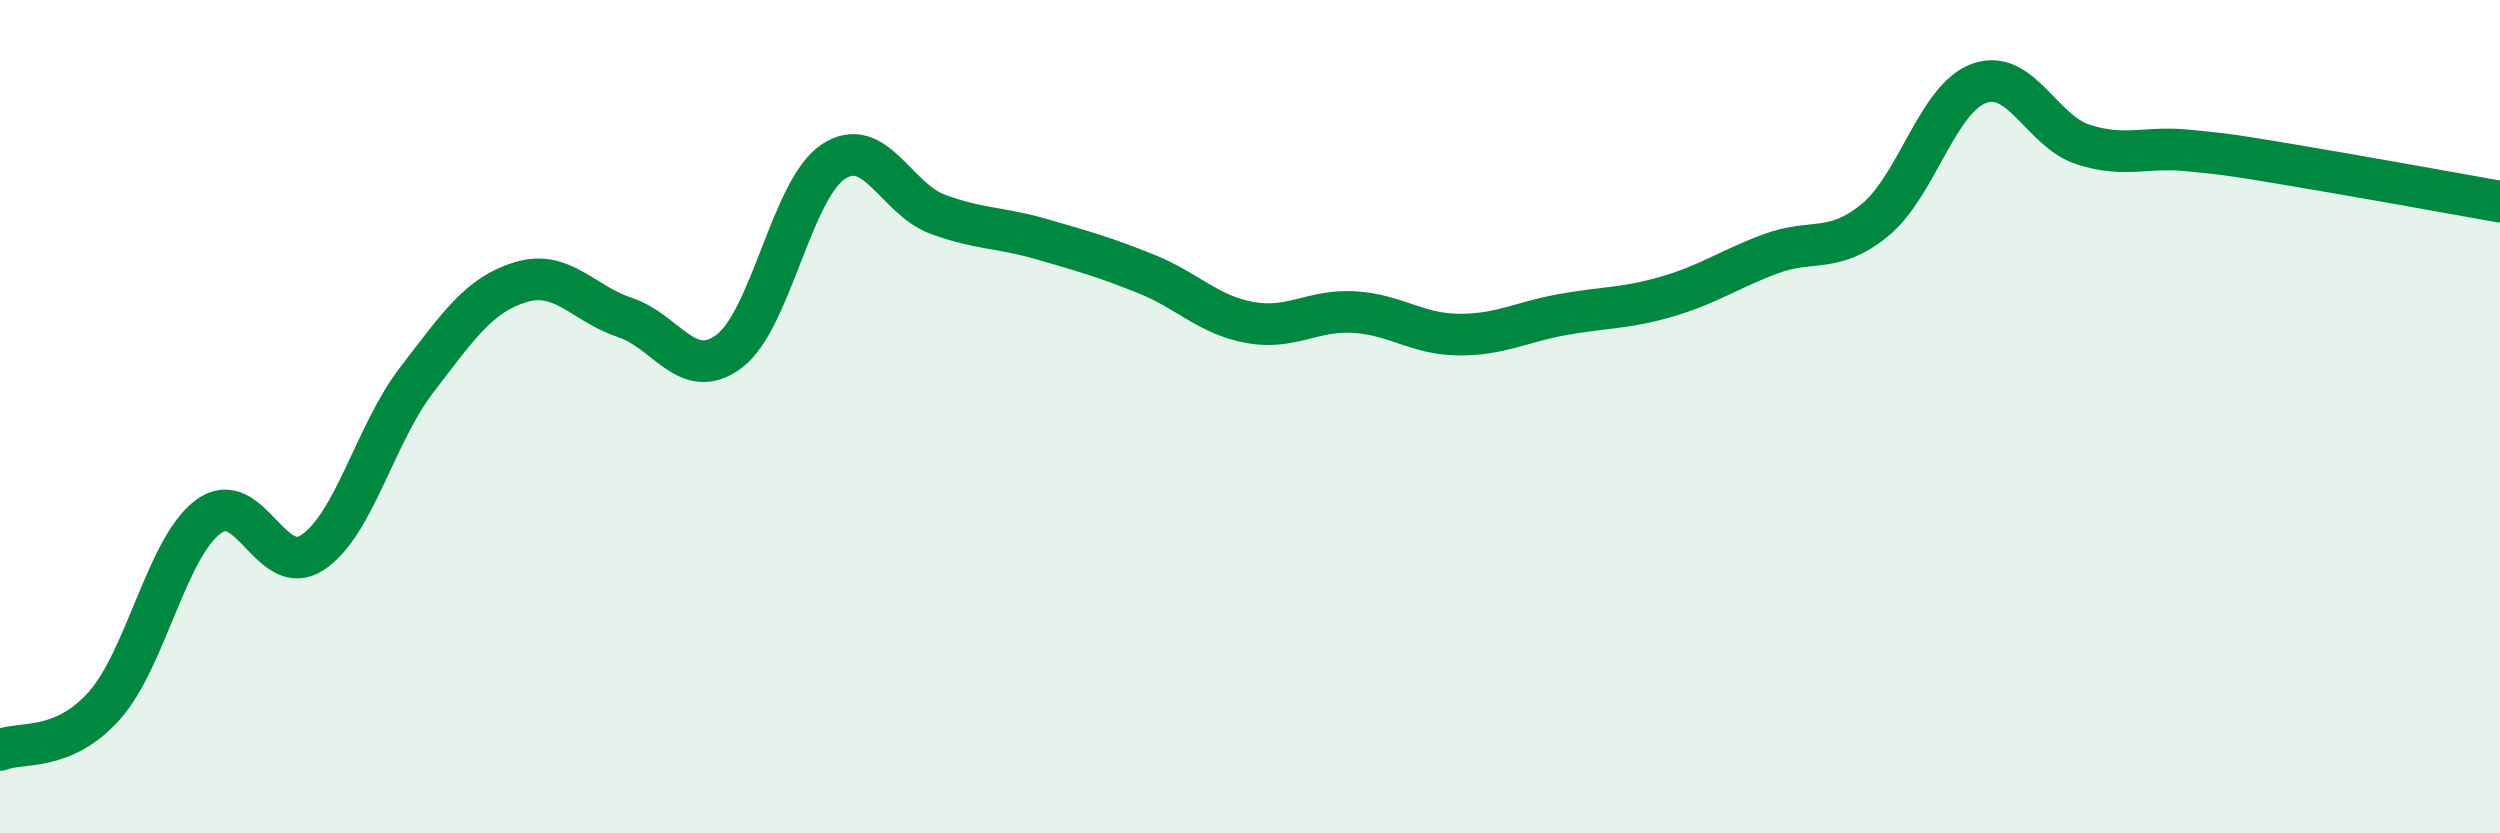
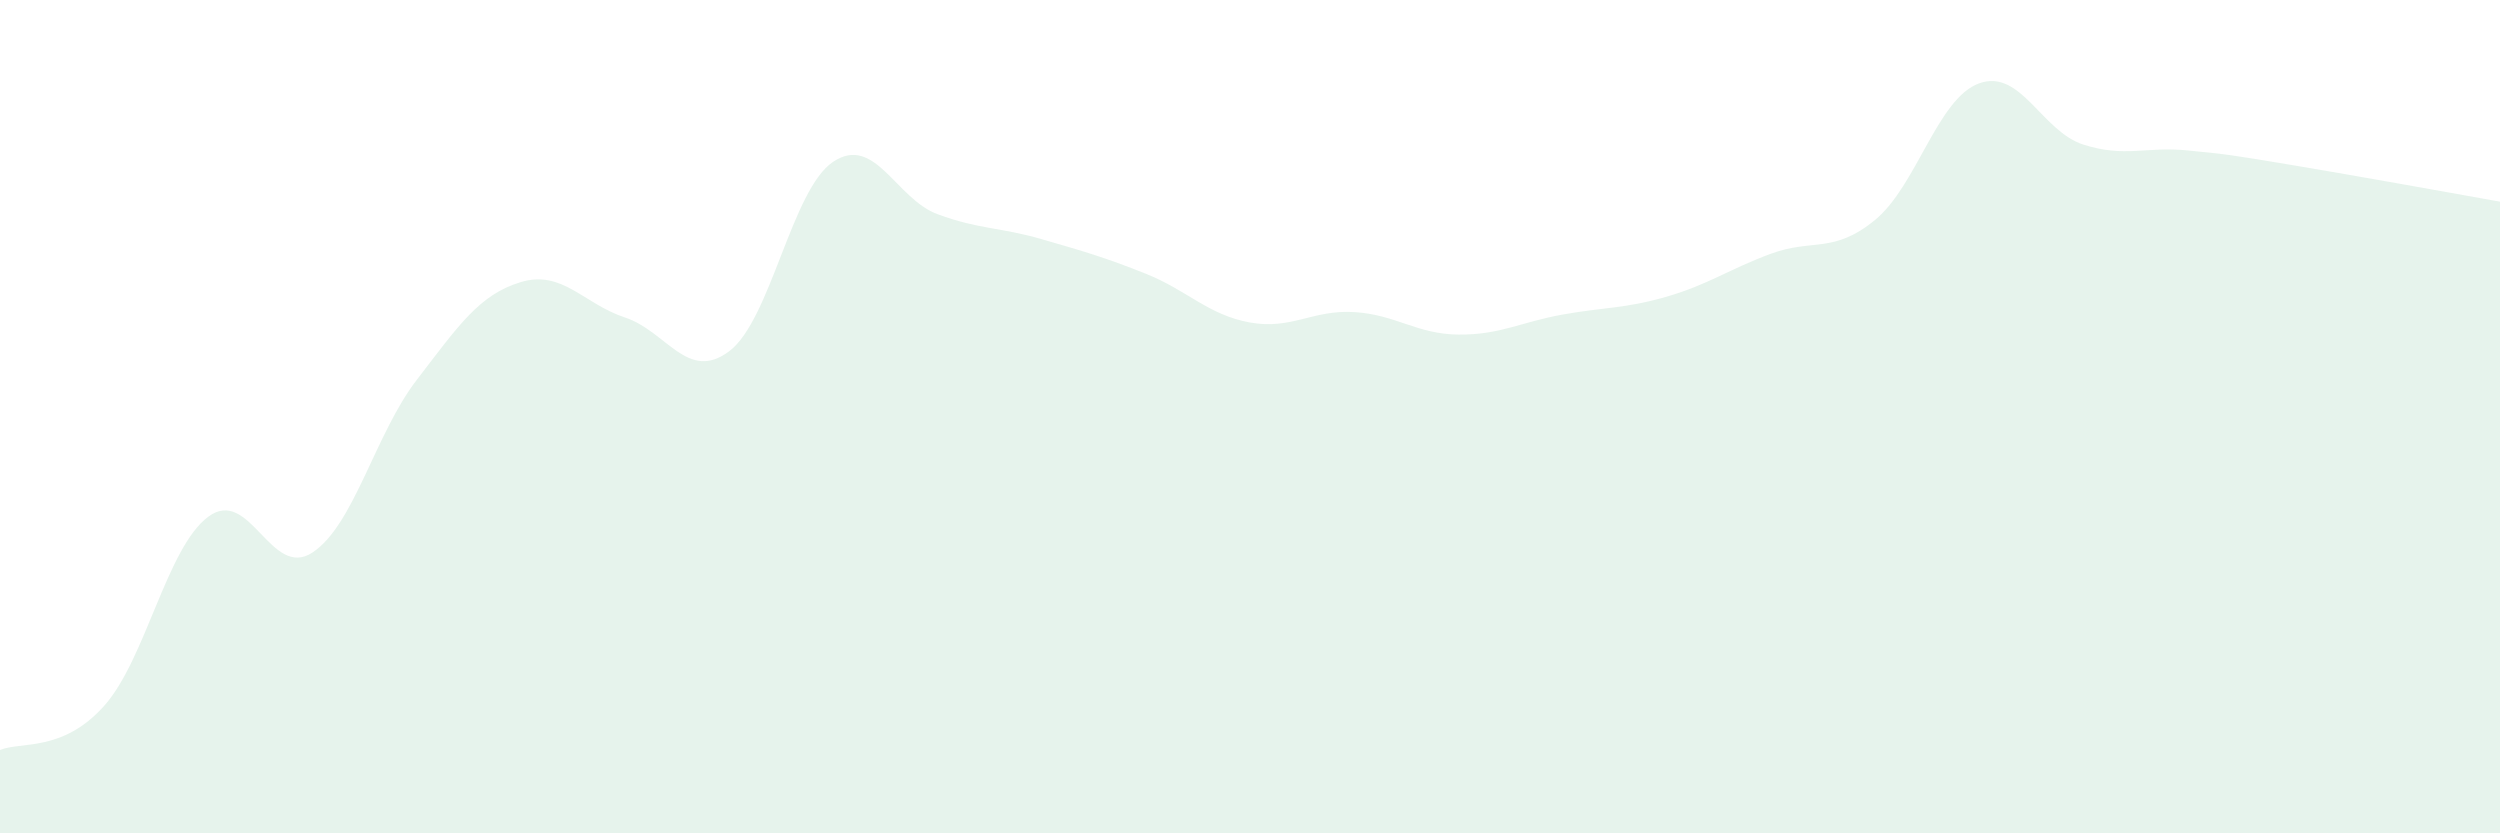
<svg xmlns="http://www.w3.org/2000/svg" width="60" height="20" viewBox="0 0 60 20">
  <path d="M 0,18 C 0.5,17.79 1.5,18.06 2.5,16.94 C 3.5,15.82 4,13.14 5,12.4 C 6,11.66 6.5,13.92 7.5,13.26 C 8.5,12.6 9,10.42 10,9.12 C 11,7.82 11.5,7.07 12.5,6.77 C 13.5,6.47 14,7.29 15,7.62 C 16,7.95 16.5,9.18 17.5,8.43 C 18.5,7.68 19,4.54 20,3.88 C 21,3.22 21.5,4.77 22.5,5.14 C 23.5,5.51 24,5.45 25,5.74 C 26,6.03 26.5,6.17 27.5,6.57 C 28.5,6.97 29,7.56 30,7.74 C 31,7.92 31.5,7.43 32.5,7.49 C 33.5,7.55 34,8.02 35,8.03 C 36,8.04 36.5,7.73 37.5,7.55 C 38.5,7.37 39,7.41 40,7.12 C 41,6.83 41.5,6.46 42.5,6.09 C 43.5,5.72 44,6.1 45,5.28 C 46,4.46 46.5,2.36 47.5,2 C 48.5,1.64 49,3.15 50,3.47 C 51,3.79 51.5,3.51 52.5,3.61 C 53.5,3.71 53.5,3.71 55,3.96 C 56.5,4.21 59,4.66 60,4.84L60 20L0 20Z" fill="#008740" opacity="0.1" stroke-linecap="round" stroke-linejoin="round" />
-   <path d="M 0,18 C 0.5,17.79 1.5,18.06 2.5,16.94 C 3.5,15.82 4,13.14 5,12.4 C 6,11.66 6.5,13.92 7.5,13.26 C 8.5,12.6 9,10.42 10,9.12 C 11,7.82 11.5,7.07 12.5,6.77 C 13.5,6.47 14,7.29 15,7.62 C 16,7.95 16.5,9.18 17.5,8.43 C 18.5,7.68 19,4.54 20,3.88 C 21,3.22 21.5,4.77 22.5,5.14 C 23.5,5.51 24,5.45 25,5.74 C 26,6.03 26.5,6.17 27.5,6.57 C 28.5,6.97 29,7.56 30,7.74 C 31,7.92 31.5,7.43 32.5,7.49 C 33.5,7.55 34,8.02 35,8.03 C 36,8.04 36.5,7.73 37.5,7.55 C 38.5,7.37 39,7.41 40,7.12 C 41,6.83 41.5,6.46 42.5,6.09 C 43.5,5.72 44,6.1 45,5.28 C 46,4.46 46.5,2.36 47.5,2 C 48.5,1.64 49,3.15 50,3.47 C 51,3.79 51.5,3.51 52.5,3.61 C 53.5,3.71 53.5,3.71 55,3.96 C 56.5,4.21 59,4.66 60,4.84" stroke="#008740" stroke-width="1" fill="none" stroke-linecap="round" stroke-linejoin="round" />
</svg>